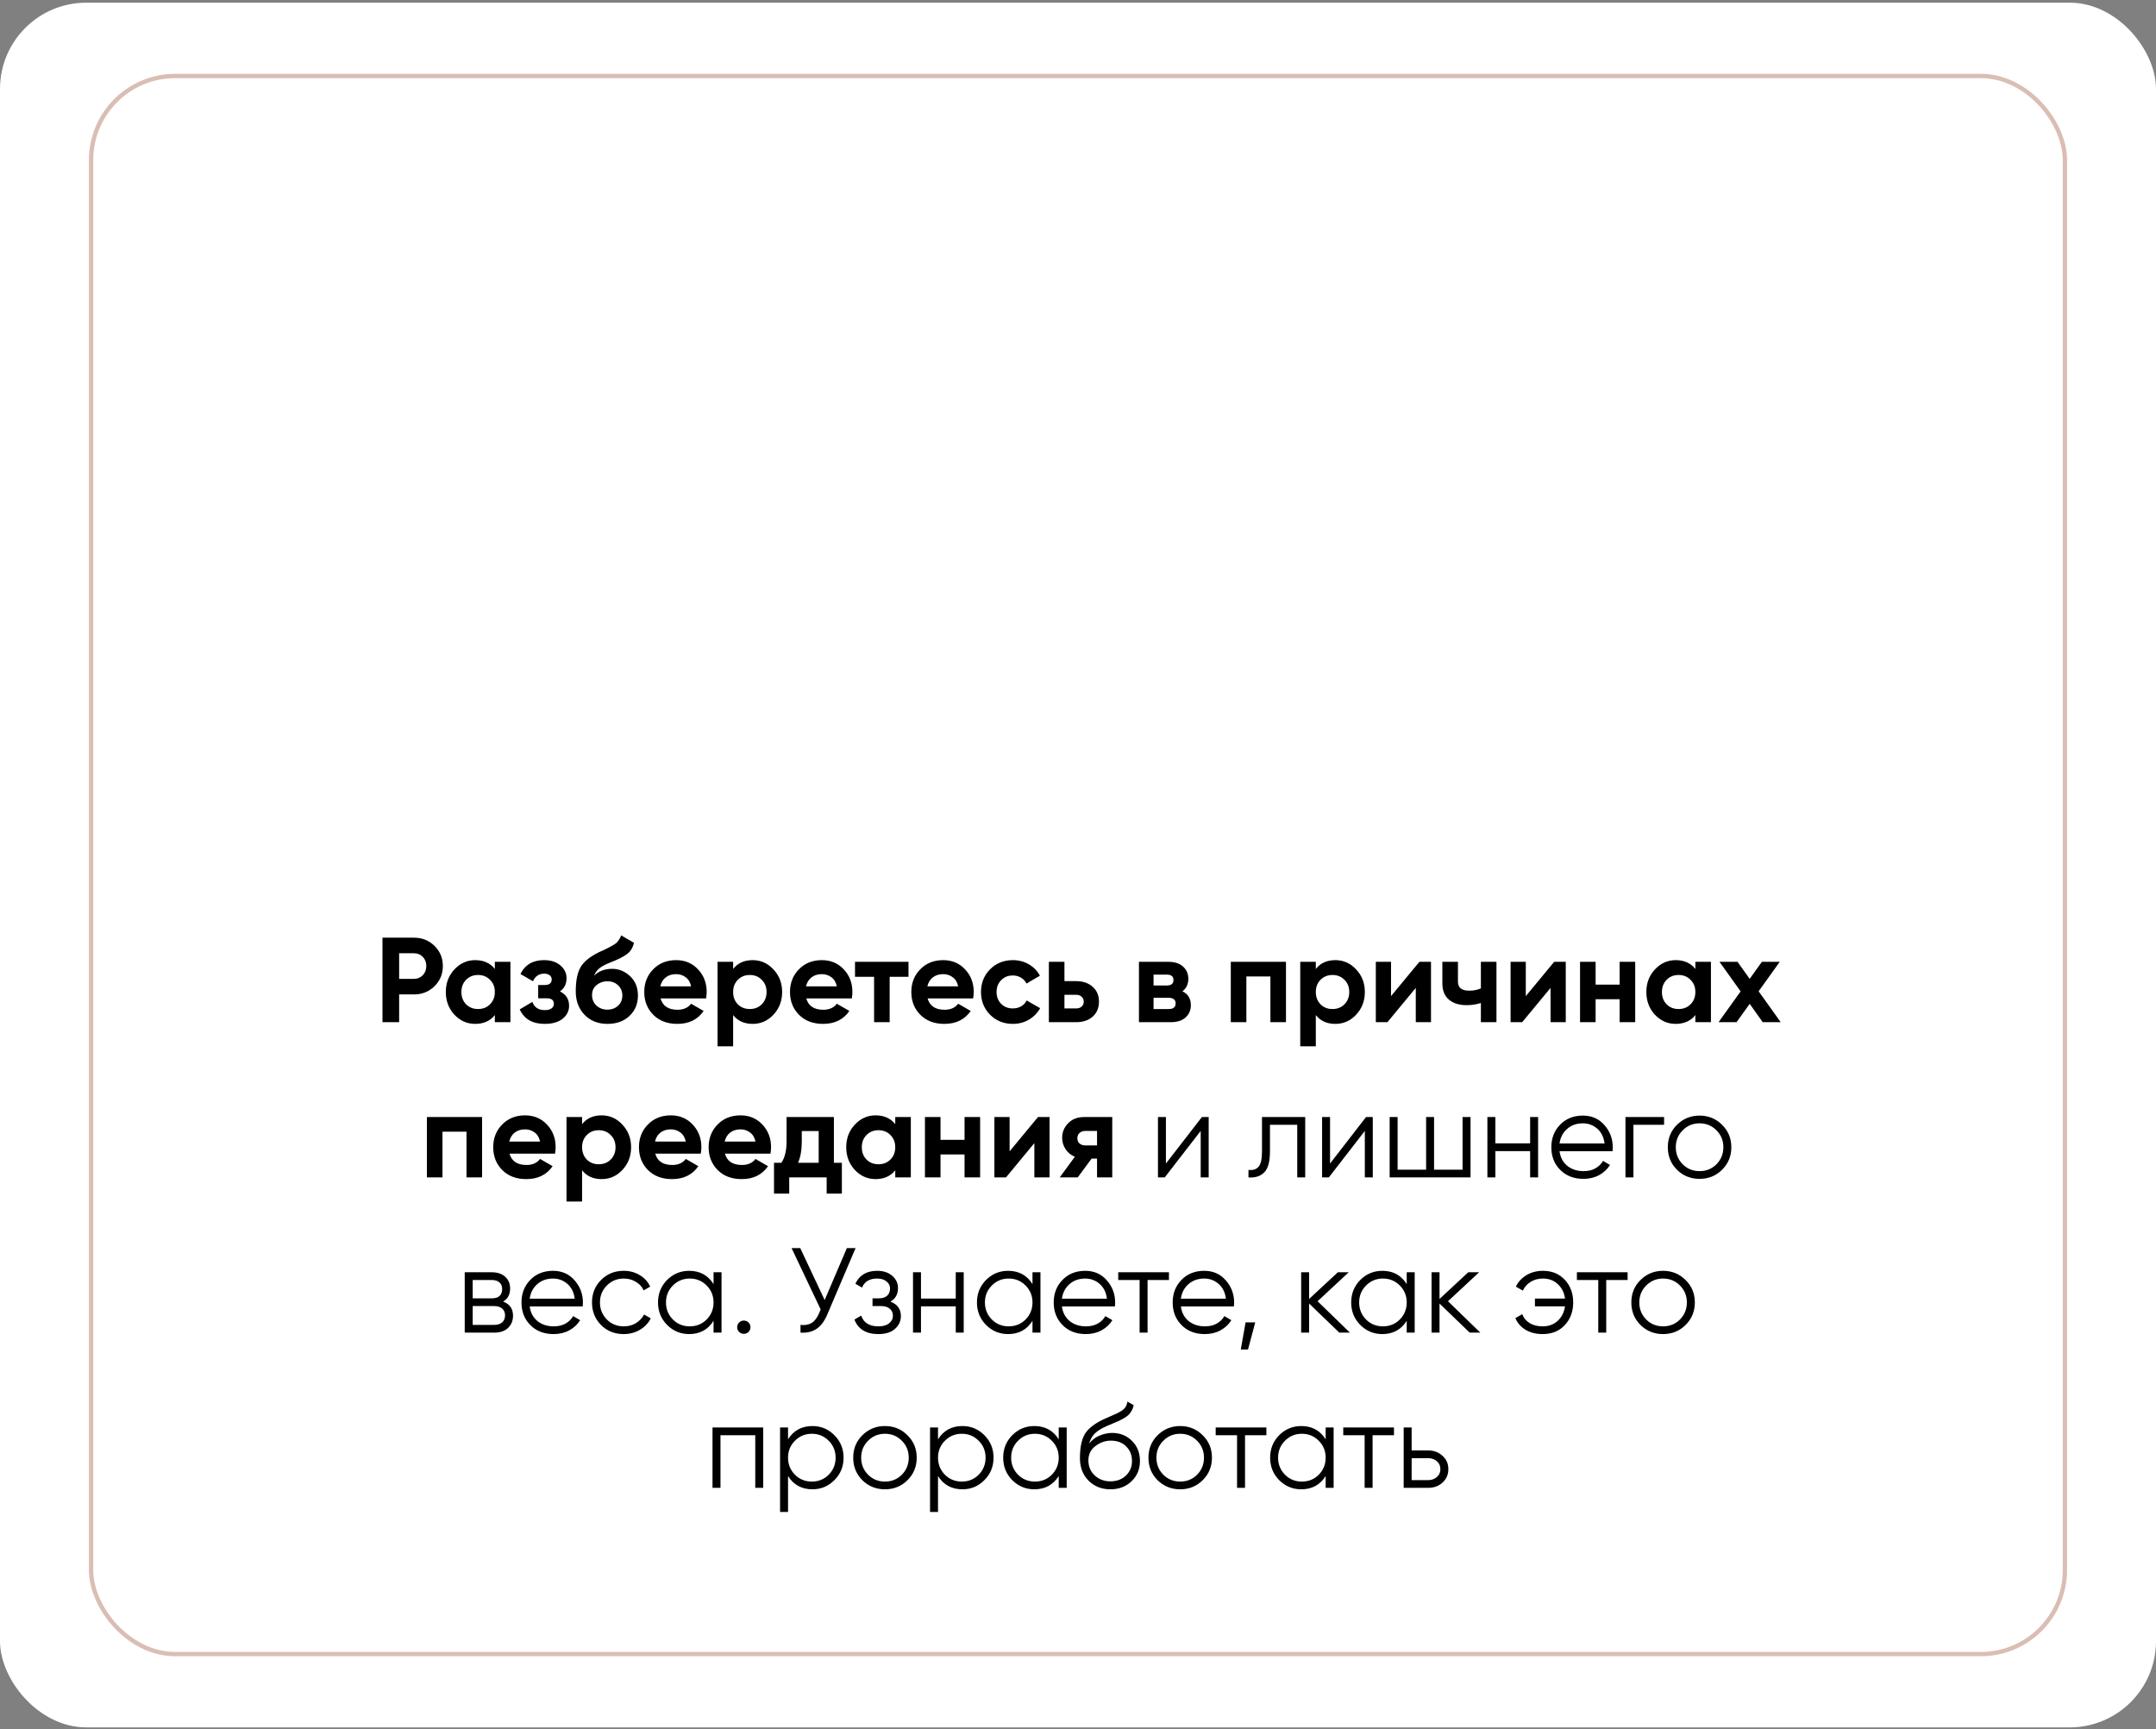
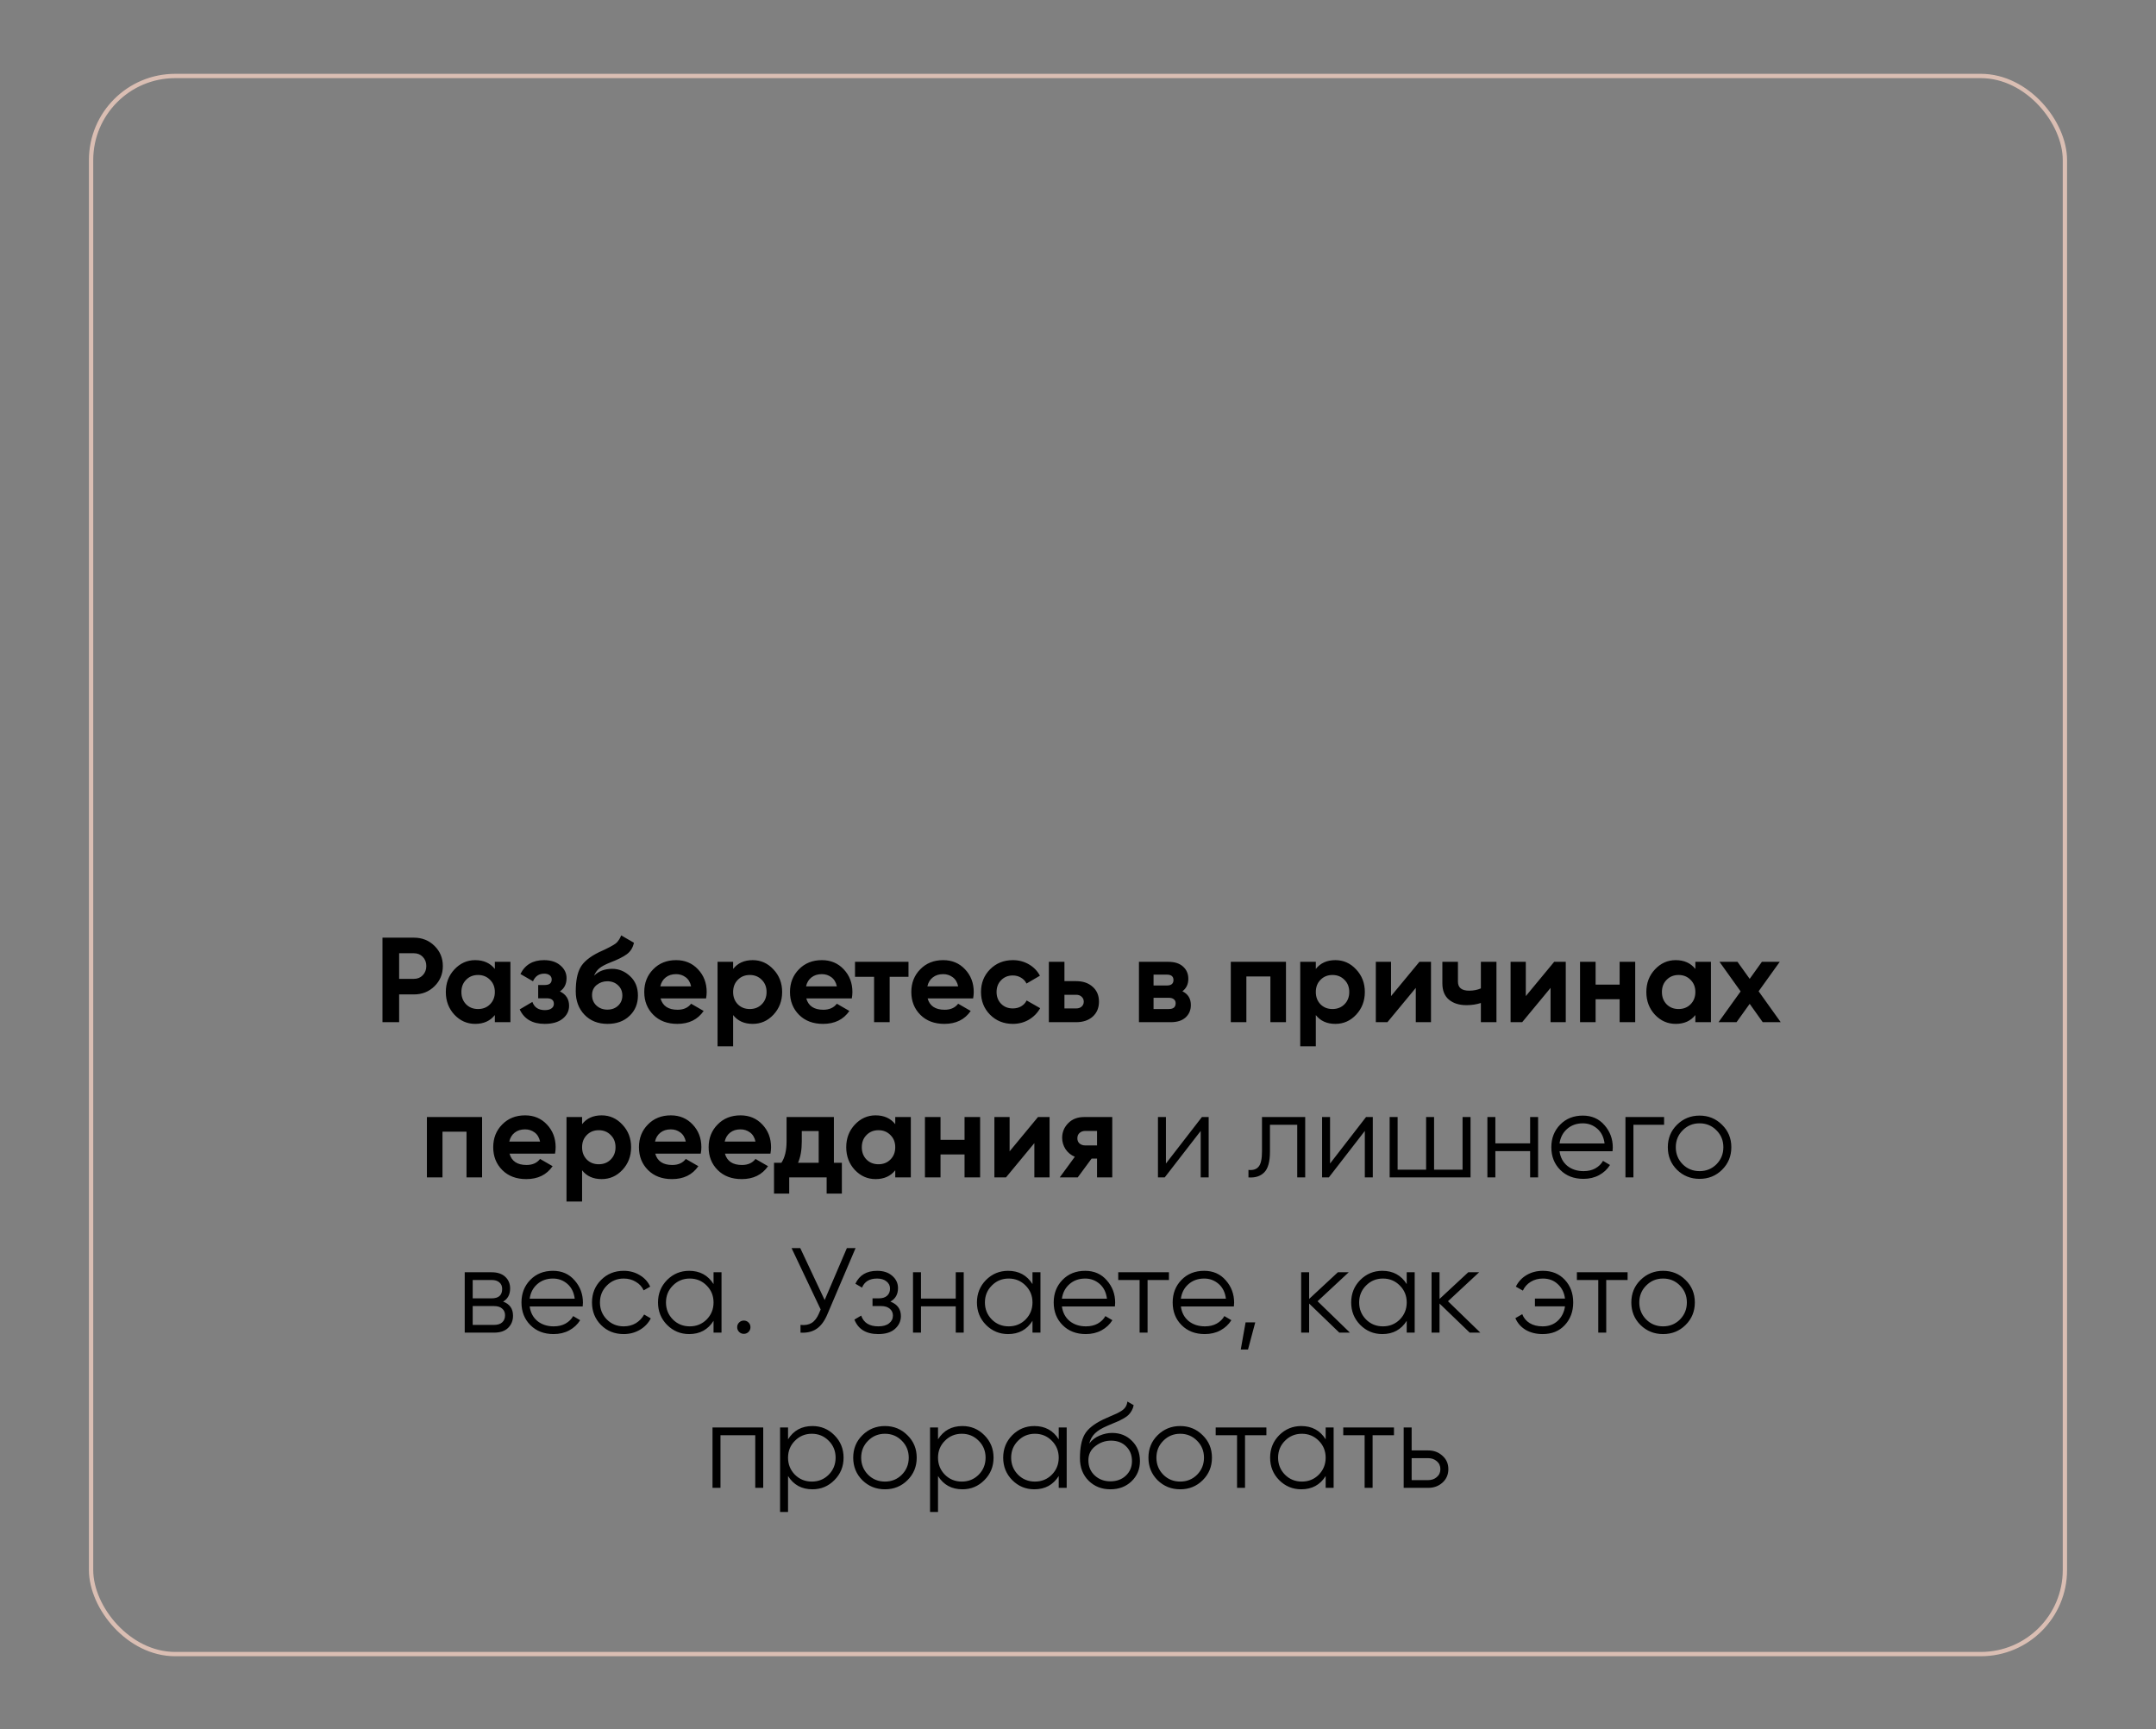
<svg xmlns="http://www.w3.org/2000/svg" width="500" height="401" viewBox="0 0 500 401" fill="none">
  <rect x="0" y="0" width="500" height="401" fill="#808080" stroke="none" />
-   <rect x="-0" y="0.623" width="500" height="400" rx="20" fill="white" />
  <rect x="21.123" y="17.622" width="457.753" height="366.002" rx="19.5" stroke="#DABEB3" />
  <path d="M96.009 217.472C97.894 217.472 99.481 218.107 100.769 219.376C102.057 220.646 102.701 222.204 102.701 224.052C102.701 225.9 102.057 227.459 100.769 228.728C99.481 229.998 97.894 230.632 96.009 230.632H92.565V237.072H88.701V217.472H96.009ZM96.009 227.02C96.83 227.02 97.511 226.74 98.053 226.18C98.594 225.602 98.865 224.892 98.865 224.052C98.865 223.194 98.594 222.484 98.053 221.924C97.511 221.364 96.83 221.084 96.009 221.084H92.565V227.02H96.009ZM114.759 223.072H118.371V237.072H114.759V235.42C113.676 236.783 112.155 237.464 110.195 237.464C108.328 237.464 106.723 236.755 105.379 235.336C104.053 233.899 103.391 232.144 103.391 230.072C103.391 228 104.053 226.255 105.379 224.836C106.723 223.399 108.328 222.68 110.195 222.68C112.155 222.68 113.676 223.362 114.759 224.724V223.072ZM108.095 232.928C108.823 233.656 109.747 234.02 110.867 234.02C111.987 234.02 112.911 233.656 113.639 232.928C114.385 232.182 114.759 231.23 114.759 230.072C114.759 228.915 114.385 227.972 113.639 227.244C112.911 226.498 111.987 226.124 110.867 226.124C109.747 226.124 108.823 226.498 108.095 227.244C107.367 227.972 107.003 228.915 107.003 230.072C107.003 231.23 107.367 232.182 108.095 232.928ZM129.85 229.932C131.269 230.623 131.978 231.734 131.978 233.264C131.978 234.459 131.483 235.458 130.494 236.26C129.505 237.063 128.114 237.464 126.322 237.464C123.485 237.464 121.553 236.344 120.526 234.104L123.466 232.368C123.914 233.638 124.875 234.272 126.35 234.272C127.022 234.272 127.535 234.142 127.89 233.88C128.263 233.619 128.45 233.264 128.45 232.816C128.45 231.958 127.899 231.528 126.798 231.528H124.81V228.448H126.322C127.405 228.448 127.946 228.019 127.946 227.16C127.946 226.75 127.787 226.423 127.47 226.18C127.153 225.938 126.733 225.816 126.21 225.816C124.997 225.816 124.129 226.404 123.606 227.58L120.694 225.9C121.758 223.754 123.578 222.68 126.154 222.68C127.759 222.68 129.029 223.091 129.962 223.912C130.914 224.715 131.39 225.695 131.39 226.852C131.39 228.215 130.877 229.242 129.85 229.932ZM140.887 237.464C138.685 237.464 136.902 236.755 135.539 235.336C134.195 233.918 133.523 232.116 133.523 229.932C133.523 227.543 133.878 225.704 134.587 224.416C135.297 223.11 136.725 221.924 138.871 220.86C139.189 220.711 139.637 220.506 140.215 220.244C140.794 219.964 141.186 219.768 141.391 219.656C141.615 219.544 141.914 219.376 142.287 219.152C142.661 218.928 142.922 218.732 143.071 218.564C143.239 218.378 143.417 218.144 143.603 217.864C143.79 217.584 143.939 217.276 144.051 216.94L147.019 218.648C146.777 219.787 146.226 220.674 145.367 221.308C144.527 221.924 143.258 222.559 141.559 223.212C140.365 223.679 139.497 224.146 138.955 224.612C138.414 225.079 138.022 225.639 137.779 226.292C138.825 225.228 140.225 224.696 141.979 224.696C143.529 224.696 144.91 225.266 146.123 226.404C147.337 227.524 147.943 229.018 147.943 230.884C147.943 232.807 147.29 234.384 145.983 235.616C144.695 236.848 142.997 237.464 140.887 237.464ZM138.311 233.208C139.002 233.843 139.851 234.16 140.859 234.16C141.867 234.16 142.698 233.852 143.351 233.236C144.005 232.62 144.331 231.836 144.331 230.884C144.331 229.932 144.005 229.148 143.351 228.532C142.698 227.898 141.858 227.58 140.831 227.58C139.917 227.58 139.095 227.87 138.367 228.448C137.658 229.027 137.303 229.802 137.303 230.772C137.303 231.762 137.639 232.574 138.311 233.208ZM153.19 231.556C153.675 233.311 154.991 234.188 157.138 234.188C158.519 234.188 159.565 233.722 160.274 232.788L163.186 234.468C161.805 236.466 159.77 237.464 157.082 237.464C154.767 237.464 152.91 236.764 151.51 235.364C150.11 233.964 149.41 232.2 149.41 230.072C149.41 227.963 150.101 226.208 151.482 224.808C152.863 223.39 154.637 222.68 156.802 222.68C158.855 222.68 160.545 223.39 161.87 224.808C163.214 226.227 163.886 227.982 163.886 230.072C163.886 230.539 163.839 231.034 163.746 231.556H153.19ZM153.134 228.756H160.274C160.069 227.804 159.639 227.095 158.986 226.628C158.351 226.162 157.623 225.928 156.802 225.928C155.831 225.928 155.029 226.18 154.394 226.684C153.759 227.17 153.339 227.86 153.134 228.756ZM174.556 222.68C176.441 222.68 178.046 223.399 179.372 224.836C180.716 226.255 181.388 228 181.388 230.072C181.388 232.144 180.716 233.899 179.372 235.336C178.046 236.755 176.441 237.464 174.556 237.464C172.596 237.464 171.084 236.783 170.02 235.42V242.672H166.408V223.072H170.02V224.724C171.084 223.362 172.596 222.68 174.556 222.68ZM171.112 232.928C171.84 233.656 172.764 234.02 173.884 234.02C175.004 234.02 175.928 233.656 176.656 232.928C177.402 232.182 177.776 231.23 177.776 230.072C177.776 228.915 177.402 227.972 176.656 227.244C175.928 226.498 175.004 226.124 173.884 226.124C172.764 226.124 171.84 226.498 171.112 227.244C170.384 227.972 170.02 228.915 170.02 230.072C170.02 231.23 170.384 232.182 171.112 232.928ZM186.987 231.556C187.472 233.311 188.788 234.188 190.935 234.188C192.316 234.188 193.362 233.722 194.071 232.788L196.983 234.468C195.602 236.466 193.567 237.464 190.879 237.464C188.564 237.464 186.707 236.764 185.307 235.364C183.907 233.964 183.207 232.2 183.207 230.072C183.207 227.963 183.898 226.208 185.279 224.808C186.66 223.39 188.434 222.68 190.599 222.68C192.652 222.68 194.342 223.39 195.667 224.808C197.011 226.227 197.683 227.982 197.683 230.072C197.683 230.539 197.636 231.034 197.543 231.556H186.987ZM186.931 228.756H194.071C193.866 227.804 193.436 227.095 192.783 226.628C192.148 226.162 191.42 225.928 190.599 225.928C189.628 225.928 188.826 226.18 188.191 226.684C187.556 227.17 187.136 227.86 186.931 228.756ZM210.69 223.072V226.544H206.322V237.072H202.71V226.544H198.286V223.072H210.69ZM215.124 231.556C215.609 233.311 216.925 234.188 219.072 234.188C220.453 234.188 221.498 233.722 222.208 232.788L225.12 234.468C223.738 236.466 221.704 237.464 219.016 237.464C216.701 237.464 214.844 236.764 213.444 235.364C212.044 233.964 211.344 232.2 211.344 230.072C211.344 227.963 212.034 226.208 213.416 224.808C214.797 223.39 216.57 222.68 218.736 222.68C220.789 222.68 222.478 223.39 223.804 224.808C225.148 226.227 225.82 227.982 225.82 230.072C225.82 230.539 225.773 231.034 225.68 231.556H215.124ZM215.068 228.756H222.208C222.002 227.804 221.573 227.095 220.92 226.628C220.285 226.162 219.557 225.928 218.736 225.928C217.765 225.928 216.962 226.18 216.328 226.684C215.693 227.17 215.273 227.86 215.068 228.756ZM234.896 237.464C232.787 237.464 231.023 236.755 229.604 235.336C228.204 233.918 227.504 232.163 227.504 230.072C227.504 227.982 228.204 226.227 229.604 224.808C231.023 223.39 232.787 222.68 234.896 222.68C236.259 222.68 237.5 223.007 238.62 223.66C239.74 224.314 240.589 225.191 241.168 226.292L238.06 228.112C237.78 227.534 237.351 227.076 236.772 226.74C236.212 226.404 235.577 226.236 234.868 226.236C233.785 226.236 232.889 226.6 232.18 227.328C231.471 228.038 231.116 228.952 231.116 230.072C231.116 231.174 231.471 232.088 232.18 232.816C232.889 233.526 233.785 233.88 234.868 233.88C235.596 233.88 236.24 233.722 236.8 233.404C237.379 233.068 237.808 232.611 238.088 232.032L241.224 233.824C240.608 234.926 239.74 235.812 238.62 236.484C237.5 237.138 236.259 237.464 234.896 237.464ZM249.572 227.552C251.158 227.552 252.437 227.991 253.408 228.868C254.378 229.727 254.864 230.875 254.864 232.312C254.864 233.75 254.378 234.907 253.408 235.784C252.437 236.643 251.158 237.072 249.572 237.072H243.244V223.072H246.856V227.552H249.572ZM249.6 233.88C250.104 233.88 250.514 233.74 250.832 233.46C251.168 233.162 251.336 232.779 251.336 232.312C251.336 231.846 251.168 231.463 250.832 231.164C250.514 230.866 250.104 230.716 249.6 230.716H246.856V233.88H249.6ZM274.214 229.904C275.521 230.539 276.174 231.603 276.174 233.096C276.174 234.272 275.764 235.234 274.942 235.98C274.14 236.708 272.992 237.072 271.498 237.072H264.134V223.072H270.938C272.413 223.072 273.552 223.436 274.354 224.164C275.176 224.892 275.586 225.844 275.586 227.02C275.586 228.252 275.129 229.214 274.214 229.904ZM270.602 226.04H267.522V228.56H270.602C271.629 228.56 272.142 228.14 272.142 227.3C272.142 226.46 271.629 226.04 270.602 226.04ZM271.078 234.02C272.124 234.02 272.646 233.572 272.646 232.676C272.646 232.284 272.506 231.976 272.226 231.752C271.946 231.528 271.564 231.416 271.078 231.416H267.522V234.02H271.078ZM298.231 223.072V237.072H294.619V226.46H289.047V237.072H285.435V223.072H298.231ZM309.688 222.68C311.574 222.68 313.179 223.399 314.504 224.836C315.848 226.255 316.52 228 316.52 230.072C316.52 232.144 315.848 233.899 314.504 235.336C313.179 236.755 311.574 237.464 309.688 237.464C307.728 237.464 306.216 236.783 305.152 235.42V242.672H301.54V223.072H305.152V224.724C306.216 223.362 307.728 222.68 309.688 222.68ZM306.244 232.928C306.972 233.656 307.896 234.02 309.016 234.02C310.136 234.02 311.06 233.656 311.788 232.928C312.535 232.182 312.908 231.23 312.908 230.072C312.908 228.915 312.535 227.972 311.788 227.244C311.06 226.498 310.136 226.124 309.016 226.124C307.896 226.124 306.972 226.498 306.244 227.244C305.516 227.972 305.152 228.915 305.152 230.072C305.152 231.23 305.516 232.182 306.244 232.928ZM329.176 223.072H331.864V237.072H328.336V229.12L321.756 237.072H319.068V223.072H322.596V231.024L329.176 223.072ZM343.433 223.072H347.045V237.072H343.433V232.62C342.388 232.956 341.277 233.124 340.101 233.124C338.403 233.124 337.04 232.695 336.013 231.836C335.005 230.978 334.501 229.727 334.501 228.084V223.072H338.113V227.664C338.113 229.064 338.981 229.764 340.717 229.764C341.725 229.764 342.631 229.587 343.433 229.232V223.072ZM360.43 223.072H363.118V237.072H359.59V229.12L353.01 237.072H350.322V223.072H353.85V231.024L360.43 223.072ZM375.611 223.072H379.223V237.072H375.611V231.752H370.039V237.072H366.427V223.072H370.039V228.364H375.611V223.072ZM393.173 223.072H396.785V237.072H393.173V235.42C392.09 236.783 390.569 237.464 388.609 237.464C386.742 237.464 385.137 236.755 383.793 235.336C382.467 233.899 381.805 232.144 381.805 230.072C381.805 228 382.467 226.255 383.793 224.836C385.137 223.399 386.742 222.68 388.609 222.68C390.569 222.68 392.09 223.362 393.173 224.724V223.072ZM386.509 232.928C387.237 233.656 388.161 234.02 389.281 234.02C390.401 234.02 391.325 233.656 392.053 232.928C392.799 232.182 393.173 231.23 393.173 230.072C393.173 228.915 392.799 227.972 392.053 227.244C391.325 226.498 390.401 226.124 389.281 226.124C388.161 226.124 387.237 226.498 386.509 227.244C385.781 227.972 385.417 228.915 385.417 230.072C385.417 231.23 385.781 232.182 386.509 232.928ZM412.968 237.072H408.796L405.772 232.816L402.72 237.072H398.548L403.672 229.932L398.772 223.072H402.944L405.772 227.02L408.6 223.072H412.744L407.844 229.904L412.968 237.072ZM111.801 259.072V273.072H108.189V262.46H102.617V273.072H99.005V259.072H111.801ZM118.163 267.556C118.648 269.311 119.964 270.188 122.111 270.188C123.492 270.188 124.537 269.722 125.247 268.788L128.159 270.468C126.777 272.466 124.743 273.464 122.055 273.464C119.74 273.464 117.883 272.764 116.483 271.364C115.083 269.964 114.383 268.2 114.383 266.072C114.383 263.963 115.073 262.208 116.455 260.808C117.836 259.39 119.609 258.68 121.775 258.68C123.828 258.68 125.517 259.39 126.843 260.808C128.187 262.227 128.859 263.982 128.859 266.072C128.859 266.539 128.812 267.034 128.719 267.556H118.163ZM118.107 264.756H125.247C125.041 263.804 124.612 263.095 123.959 262.628C123.324 262.162 122.596 261.928 121.775 261.928C120.804 261.928 120.001 262.18 119.367 262.684C118.732 263.17 118.312 263.86 118.107 264.756ZM139.528 258.68C141.414 258.68 143.019 259.399 144.344 260.836C145.688 262.255 146.36 264 146.36 266.072C146.36 268.144 145.688 269.899 144.344 271.336C143.019 272.755 141.414 273.464 139.528 273.464C137.568 273.464 136.056 272.783 134.992 271.42V278.672H131.38V259.072H134.992V260.724C136.056 259.362 137.568 258.68 139.528 258.68ZM136.084 268.928C136.812 269.656 137.736 270.02 138.856 270.02C139.976 270.02 140.9 269.656 141.628 268.928C142.375 268.182 142.748 267.23 142.748 266.072C142.748 264.915 142.375 263.972 141.628 263.244C140.9 262.498 139.976 262.124 138.856 262.124C137.736 262.124 136.812 262.498 136.084 263.244C135.356 263.972 134.992 264.915 134.992 266.072C134.992 267.23 135.356 268.182 136.084 268.928ZM151.96 267.556C152.445 269.311 153.761 270.188 155.908 270.188C157.289 270.188 158.334 269.722 159.044 268.788L161.956 270.468C160.574 272.466 158.54 273.464 155.852 273.464C153.537 273.464 151.68 272.764 150.28 271.364C148.88 269.964 148.18 268.2 148.18 266.072C148.18 263.963 148.87 262.208 150.252 260.808C151.633 259.39 153.406 258.68 155.572 258.68C157.625 258.68 159.314 259.39 160.64 260.808C161.984 262.227 162.656 263.982 162.656 266.072C162.656 266.539 162.609 267.034 162.516 267.556H151.96ZM151.904 264.756H159.044C158.838 263.804 158.409 263.095 157.756 262.628C157.121 262.162 156.393 261.928 155.572 261.928C154.601 261.928 153.798 262.18 153.164 262.684C152.529 263.17 152.109 263.86 151.904 264.756ZM168.12 267.556C168.605 269.311 169.921 270.188 172.068 270.188C173.449 270.188 174.494 269.722 175.204 268.788L178.116 270.468C176.734 272.466 174.7 273.464 172.012 273.464C169.697 273.464 167.84 272.764 166.44 271.364C165.04 269.964 164.34 268.2 164.34 266.072C164.34 263.963 165.03 262.208 166.412 260.808C167.793 259.39 169.566 258.68 171.732 258.68C173.785 258.68 175.474 259.39 176.8 260.808C178.144 262.227 178.816 263.982 178.816 266.072C178.816 266.539 178.769 267.034 178.676 267.556H168.12ZM168.064 264.756H175.204C174.998 263.804 174.569 263.095 173.916 262.628C173.281 262.162 172.553 261.928 171.732 261.928C170.761 261.928 169.958 262.18 169.324 262.684C168.689 263.17 168.269 263.86 168.064 264.756ZM193.39 269.684H195.238V276.824H191.71V273.072H183.03V276.824H179.502V269.684H181.21C182.013 268.49 182.414 266.838 182.414 264.728V259.072H193.39V269.684ZM185.074 269.684H189.862V262.32H185.942V264.728C185.942 266.707 185.653 268.359 185.074 269.684ZM207.618 259.072H211.23V273.072H207.618V271.42C206.535 272.783 205.014 273.464 203.054 273.464C201.187 273.464 199.582 272.755 198.238 271.336C196.913 269.899 196.25 268.144 196.25 266.072C196.25 264 196.913 262.255 198.238 260.836C199.582 259.399 201.187 258.68 203.054 258.68C205.014 258.68 206.535 259.362 207.618 260.724V259.072ZM200.954 268.928C201.682 269.656 202.606 270.02 203.726 270.02C204.846 270.02 205.77 269.656 206.498 268.928C207.245 268.182 207.618 267.23 207.618 266.072C207.618 264.915 207.245 263.972 206.498 263.244C205.77 262.498 204.846 262.124 203.726 262.124C202.606 262.124 201.682 262.498 200.954 263.244C200.226 263.972 199.862 264.915 199.862 266.072C199.862 267.23 200.226 268.182 200.954 268.928ZM223.689 259.072H227.301V273.072H223.689V267.752H218.117V273.072H214.505V259.072H218.117V264.364H223.689V259.072ZM240.719 259.072H243.407V273.072H239.879V265.12L233.299 273.072H230.611V259.072H234.139V267.024L240.719 259.072ZM257.944 259.072V273.072H254.416V268.704H253.156L249.936 273.072H245.764L249.264 268.284C248.368 267.911 247.65 267.323 247.108 266.52C246.586 265.699 246.324 264.822 246.324 263.888C246.324 262.582 246.791 261.452 247.724 260.5C248.658 259.548 249.88 259.072 251.392 259.072H257.944ZM251.672 262.292C251.15 262.292 250.711 262.451 250.356 262.768C250.02 263.067 249.852 263.478 249.852 264C249.852 264.504 250.02 264.906 250.356 265.204C250.711 265.503 251.15 265.652 251.672 265.652H254.416V262.292H251.672ZM278.736 259.072H280.304V273.072H278.456V262.292L270.112 273.072H268.544V259.072H270.392V269.852L278.736 259.072ZM302.692 259.072V273.072H300.844V260.864H294.516V267.108C294.516 269.442 294.068 271.047 293.172 271.924C292.294 272.802 291.081 273.184 289.532 273.072V271.336C290.596 271.448 291.38 271.196 291.884 270.58C292.406 269.964 292.668 268.807 292.668 267.108V259.072H302.692ZM316.798 259.072H318.366V273.072H316.518V262.292L308.174 273.072H306.606V259.072H308.454V269.852L316.798 259.072ZM339.186 259.072H341.034V273.072H322.274V259.072H324.122V271.28H330.73V259.072H332.578V271.28H339.186V259.072ZM354.854 259.072H356.702V273.072H354.854V266.968H346.79V273.072H344.942V259.072H346.79V265.176H354.854V259.072ZM367.078 258.736C369.15 258.736 370.821 259.474 372.09 260.948C373.378 262.404 374.022 264.131 374.022 266.128C374.022 266.334 374.003 266.623 373.966 266.996H361.674C361.861 268.415 362.458 269.544 363.466 270.384C364.493 271.206 365.753 271.616 367.246 271.616C368.31 271.616 369.225 271.402 369.99 270.972C370.774 270.524 371.362 269.946 371.754 269.236L373.378 270.188C372.762 271.178 371.922 271.962 370.858 272.54C369.794 273.119 368.581 273.408 367.218 273.408C365.015 273.408 363.223 272.718 361.842 271.336C360.461 269.955 359.77 268.2 359.77 266.072C359.77 263.982 360.451 262.236 361.814 260.836C363.177 259.436 364.931 258.736 367.078 258.736ZM367.078 260.528C365.622 260.528 364.399 260.967 363.41 261.844C362.439 262.703 361.861 263.823 361.674 265.204H372.118C371.931 263.73 371.362 262.582 370.41 261.76C369.458 260.939 368.347 260.528 367.078 260.528ZM385.922 259.072V260.864H378.81V273.072H376.962V259.072H385.922ZM399.358 271.308C397.939 272.708 396.203 273.408 394.15 273.408C392.096 273.408 390.351 272.708 388.914 271.308C387.495 269.89 386.786 268.144 386.786 266.072C386.786 264 387.495 262.264 388.914 260.864C390.351 259.446 392.096 258.736 394.15 258.736C396.203 258.736 397.939 259.446 399.358 260.864C400.795 262.264 401.514 264 401.514 266.072C401.514 268.144 400.795 269.89 399.358 271.308ZM390.23 270.02C391.294 271.084 392.6 271.616 394.15 271.616C395.699 271.616 397.006 271.084 398.07 270.02C399.134 268.938 399.666 267.622 399.666 266.072C399.666 264.523 399.134 263.216 398.07 262.152C397.006 261.07 395.699 260.528 394.15 260.528C392.6 260.528 391.294 261.07 390.23 262.152C389.166 263.216 388.634 264.523 388.634 266.072C388.634 267.622 389.166 268.938 390.23 270.02ZM116.68 301.876C118.211 302.436 118.976 303.528 118.976 305.152C118.976 306.291 118.593 307.234 117.828 307.98C117.081 308.708 115.999 309.072 114.58 309.072H107.776V295.072H114.02C115.383 295.072 116.437 295.427 117.184 296.136C117.931 296.827 118.304 297.723 118.304 298.824C118.304 300.224 117.763 301.242 116.68 301.876ZM114.02 296.864H109.624V301.12H114.02C115.644 301.12 116.456 300.392 116.456 298.936C116.456 298.283 116.241 297.779 115.812 297.424C115.401 297.051 114.804 296.864 114.02 296.864ZM114.58 307.28C115.401 307.28 116.027 307.084 116.456 306.692C116.904 306.3 117.128 305.75 117.128 305.04C117.128 304.387 116.904 303.874 116.456 303.5C116.027 303.108 115.401 302.912 114.58 302.912H109.624V307.28H114.58ZM128.244 294.736C130.316 294.736 131.987 295.474 133.256 296.948C134.544 298.404 135.188 300.131 135.188 302.128C135.188 302.334 135.169 302.623 135.132 302.996H122.84C123.027 304.415 123.624 305.544 124.632 306.384C125.659 307.206 126.919 307.616 128.412 307.616C129.476 307.616 130.391 307.402 131.156 306.972C131.94 306.524 132.528 305.946 132.92 305.236L134.544 306.188C133.928 307.178 133.088 307.962 132.024 308.54C130.96 309.119 129.747 309.408 128.384 309.408C126.181 309.408 124.389 308.718 123.008 307.336C121.627 305.955 120.936 304.2 120.936 302.072C120.936 299.982 121.617 298.236 122.98 296.836C124.343 295.436 126.097 294.736 128.244 294.736ZM128.244 296.528C126.788 296.528 125.565 296.967 124.576 297.844C123.605 298.703 123.027 299.823 122.84 301.204H133.284C133.097 299.73 132.528 298.582 131.576 297.76C130.624 296.939 129.513 296.528 128.244 296.528ZM144.652 309.408C142.542 309.408 140.788 308.708 139.388 307.308C137.988 305.89 137.288 304.144 137.288 302.072C137.288 300 137.988 298.264 139.388 296.864C140.788 295.446 142.542 294.736 144.652 294.736C146.033 294.736 147.274 295.072 148.376 295.744C149.477 296.398 150.28 297.284 150.784 298.404L149.272 299.272C148.898 298.432 148.292 297.77 147.452 297.284C146.63 296.78 145.697 296.528 144.652 296.528C143.102 296.528 141.796 297.07 140.732 298.152C139.668 299.216 139.136 300.523 139.136 302.072C139.136 303.622 139.668 304.938 140.732 306.02C141.796 307.084 143.102 307.616 144.652 307.616C145.697 307.616 146.63 307.374 147.452 306.888C148.273 306.384 148.917 305.712 149.384 304.872L150.924 305.768C150.345 306.888 149.496 307.775 148.376 308.428C147.256 309.082 146.014 309.408 144.652 309.408ZM165.48 295.072H167.328V309.072H165.48V306.328C164.192 308.382 162.307 309.408 159.824 309.408C157.827 309.408 156.119 308.699 154.7 307.28C153.3 305.862 152.6 304.126 152.6 302.072C152.6 300.019 153.3 298.283 154.7 296.864C156.119 295.446 157.827 294.736 159.824 294.736C162.307 294.736 164.192 295.763 165.48 297.816V295.072ZM156.044 306.02C157.108 307.084 158.415 307.616 159.964 307.616C161.514 307.616 162.82 307.084 163.884 306.02C164.948 304.938 165.48 303.622 165.48 302.072C165.48 300.523 164.948 299.216 163.884 298.152C162.82 297.07 161.514 296.528 159.964 296.528C158.415 296.528 157.108 297.07 156.044 298.152C154.98 299.216 154.448 300.523 154.448 302.072C154.448 303.622 154.98 304.938 156.044 306.02ZM173.593 308.904C173.294 309.203 172.93 309.352 172.501 309.352C172.072 309.352 171.708 309.203 171.409 308.904C171.11 308.606 170.961 308.242 170.961 307.812C170.961 307.383 171.11 307.019 171.409 306.72C171.708 306.422 172.072 306.272 172.501 306.272C172.93 306.272 173.294 306.422 173.593 306.72C173.892 307.019 174.041 307.383 174.041 307.812C174.041 308.242 173.892 308.606 173.593 308.904ZM196.398 289.472H198.414L191.89 304.788C191.237 306.356 190.406 307.486 189.398 308.176C188.39 308.867 187.139 309.166 185.646 309.072V307.28C186.691 307.392 187.55 307.243 188.222 306.832C188.913 306.403 189.482 305.666 189.93 304.62L190.322 303.696L183.574 289.472H185.59L191.246 301.512L196.398 289.472ZM206.492 301.876C208.116 302.492 208.928 303.612 208.928 305.236C208.928 306.394 208.471 307.383 207.556 308.204C206.66 309.007 205.372 309.408 203.692 309.408C200.874 309.408 199.026 308.288 198.148 306.048L199.716 305.124C200.295 306.786 201.62 307.616 203.692 307.616C204.775 307.616 205.606 307.383 206.184 306.916C206.782 306.45 207.08 305.852 207.08 305.124C207.08 304.471 206.838 303.939 206.352 303.528C205.867 303.118 205.214 302.912 204.392 302.912H202.348V301.12H203.832C204.635 301.12 205.26 300.924 205.708 300.532C206.175 300.122 206.408 299.562 206.408 298.852C206.408 298.18 206.138 297.63 205.596 297.2C205.055 296.752 204.327 296.528 203.412 296.528C201.658 296.528 200.491 297.228 199.912 298.628L198.372 297.732C199.306 295.735 200.986 294.736 203.412 294.736C204.887 294.736 206.063 295.128 206.94 295.912C207.818 296.678 208.256 297.62 208.256 298.74C208.256 300.178 207.668 301.223 206.492 301.876ZM221.649 295.072H223.497V309.072H221.649V302.968H213.585V309.072H211.737V295.072H213.585V301.176H221.649V295.072ZM239.445 295.072H241.293V309.072H239.445V306.328C238.157 308.382 236.272 309.408 233.789 309.408C231.792 309.408 230.084 308.699 228.665 307.28C227.265 305.862 226.565 304.126 226.565 302.072C226.565 300.019 227.265 298.283 228.665 296.864C230.084 295.446 231.792 294.736 233.789 294.736C236.272 294.736 238.157 295.763 239.445 297.816V295.072ZM230.009 306.02C231.073 307.084 232.38 307.616 233.929 307.616C235.478 307.616 236.785 307.084 237.849 306.02C238.913 304.938 239.445 303.622 239.445 302.072C239.445 300.523 238.913 299.216 237.849 298.152C236.785 297.07 235.478 296.528 233.929 296.528C232.38 296.528 231.073 297.07 230.009 298.152C228.945 299.216 228.413 300.523 228.413 302.072C228.413 303.622 228.945 304.938 230.009 306.02ZM251.674 294.736C253.746 294.736 255.417 295.474 256.686 296.948C257.974 298.404 258.618 300.131 258.618 302.128C258.618 302.334 258.599 302.623 258.562 302.996H246.27C246.457 304.415 247.054 305.544 248.062 306.384C249.089 307.206 250.349 307.616 251.842 307.616C252.906 307.616 253.821 307.402 254.586 306.972C255.37 306.524 255.958 305.946 256.35 305.236L257.974 306.188C257.358 307.178 256.518 307.962 255.454 308.54C254.39 309.119 253.177 309.408 251.814 309.408C249.611 309.408 247.819 308.718 246.438 307.336C245.057 305.955 244.366 304.2 244.366 302.072C244.366 299.982 245.047 298.236 246.41 296.836C247.773 295.436 249.527 294.736 251.674 294.736ZM251.674 296.528C250.218 296.528 248.995 296.967 248.006 297.844C247.035 298.703 246.457 299.823 246.27 301.204H256.714C256.527 299.73 255.958 298.582 255.006 297.76C254.054 296.939 252.943 296.528 251.674 296.528ZM271.091 295.072V296.864H266.135V309.072H264.287V296.864H259.331V295.072H271.091ZM279.264 294.736C281.336 294.736 283.006 295.474 284.276 296.948C285.564 298.404 286.208 300.131 286.208 302.128C286.208 302.334 286.189 302.623 286.152 302.996H273.86C274.046 304.415 274.644 305.544 275.652 306.384C276.678 307.206 277.938 307.616 279.432 307.616C280.496 307.616 281.41 307.402 282.176 306.972C282.96 306.524 283.548 305.946 283.94 305.236L285.564 306.188C284.948 307.178 284.108 307.962 283.044 308.54C281.98 309.119 280.766 309.408 279.404 309.408C277.201 309.408 275.409 308.718 274.028 307.336C272.646 305.955 271.956 304.2 271.956 302.072C271.956 299.982 272.637 298.236 274 296.836C275.362 295.436 277.117 294.736 279.264 294.736ZM279.264 296.528C277.808 296.528 276.585 296.967 275.596 297.844C274.625 298.703 274.046 299.823 273.86 301.204H284.304C284.117 299.73 283.548 298.582 282.596 297.76C281.644 296.939 280.533 296.528 279.264 296.528ZM291.106 306.692L289.426 312.992H287.746L288.866 306.692H291.106ZM313.065 309.072H310.601L303.601 302.324V309.072H301.753V295.072H303.601V301.26L310.265 295.072H312.785L305.561 301.792L313.065 309.072ZM326.234 295.072H328.082V309.072H326.234V306.328C324.946 308.382 323.061 309.408 320.578 309.408C318.581 309.408 316.873 308.699 315.454 307.28C314.054 305.862 313.354 304.126 313.354 302.072C313.354 300.019 314.054 298.283 315.454 296.864C316.873 295.446 318.581 294.736 320.578 294.736C323.061 294.736 324.946 295.763 326.234 297.816V295.072ZM316.798 306.02C317.862 307.084 319.169 307.616 320.718 307.616C322.267 307.616 323.574 307.084 324.638 306.02C325.702 304.938 326.234 303.622 326.234 302.072C326.234 300.523 325.702 299.216 324.638 298.152C323.574 297.07 322.267 296.528 320.718 296.528C319.169 296.528 317.862 297.07 316.798 298.152C315.734 299.216 315.202 300.523 315.202 302.072C315.202 303.622 315.734 304.938 316.798 306.02ZM343.307 309.072H340.843L333.843 302.324V309.072H331.995V295.072H333.843V301.26L340.507 295.072H343.027L335.803 301.792L343.307 309.072ZM357.815 294.736C359.924 294.736 361.623 295.436 362.911 296.836C364.199 298.218 364.843 299.963 364.843 302.072C364.843 304.182 364.19 305.936 362.883 307.336C361.595 308.718 359.887 309.408 357.759 309.408C356.247 309.408 354.931 309.082 353.811 308.428C352.71 307.756 351.916 306.851 351.431 305.712L353.027 304.788C353.344 305.647 353.914 306.338 354.735 306.86C355.556 307.364 356.564 307.616 357.759 307.616C359.159 307.616 360.326 307.187 361.259 306.328C362.192 305.451 362.752 304.331 362.939 302.968H355.967V301.176H362.939C362.771 299.814 362.22 298.703 361.287 297.844C360.372 296.967 359.215 296.528 357.815 296.528C356.751 296.528 355.808 296.78 354.987 297.284C354.166 297.788 353.559 298.47 353.167 299.328L351.543 298.404C352.103 297.266 352.934 296.37 354.035 295.716C355.155 295.063 356.415 294.736 357.815 294.736ZM377.458 295.072V296.864H372.502V309.072H370.654V296.864H365.698V295.072H377.458ZM390.895 307.308C389.476 308.708 387.74 309.408 385.687 309.408C383.634 309.408 381.888 308.708 380.451 307.308C379.032 305.89 378.323 304.144 378.323 302.072C378.323 300 379.032 298.264 380.451 296.864C381.888 295.446 383.634 294.736 385.687 294.736C387.74 294.736 389.476 295.446 390.895 296.864C392.332 298.264 393.051 300 393.051 302.072C393.051 304.144 392.332 305.89 390.895 307.308ZM381.767 306.02C382.831 307.084 384.138 307.616 385.687 307.616C387.236 307.616 388.543 307.084 389.607 306.02C390.671 304.938 391.203 303.622 391.203 302.072C391.203 300.523 390.671 299.216 389.607 298.152C388.543 297.07 387.236 296.528 385.687 296.528C384.138 296.528 382.831 297.07 381.767 298.152C380.703 299.216 380.171 300.523 380.171 302.072C380.171 303.622 380.703 304.938 381.767 306.02ZM176.999 331.072V345.072H175.151V332.864H167.087V345.072H165.239V331.072H176.999ZM188.411 330.736C190.408 330.736 192.107 331.446 193.507 332.864C194.926 334.283 195.635 336.019 195.635 338.072C195.635 340.126 194.926 341.862 193.507 343.28C192.107 344.699 190.408 345.408 188.411 345.408C185.928 345.408 184.043 344.382 182.755 342.328V350.672H180.907V331.072H182.755V333.816C184.043 331.763 185.928 330.736 188.411 330.736ZM184.351 342.02C185.415 343.084 186.722 343.616 188.271 343.616C189.82 343.616 191.127 343.084 192.191 342.02C193.255 340.938 193.787 339.622 193.787 338.072C193.787 336.523 193.255 335.216 192.191 334.152C191.127 333.07 189.82 332.528 188.271 332.528C186.722 332.528 185.415 333.07 184.351 334.152C183.287 335.216 182.755 336.523 182.755 338.072C182.755 339.622 183.287 340.938 184.351 342.02ZM210.44 343.308C209.021 344.708 207.285 345.408 205.232 345.408C203.178 345.408 201.433 344.708 199.996 343.308C198.577 341.89 197.868 340.144 197.868 338.072C197.868 336 198.577 334.264 199.996 332.864C201.433 331.446 203.178 330.736 205.232 330.736C207.285 330.736 209.021 331.446 210.44 332.864C211.877 334.264 212.596 336 212.596 338.072C212.596 340.144 211.877 341.89 210.44 343.308ZM201.312 342.02C202.376 343.084 203.682 343.616 205.232 343.616C206.781 343.616 208.088 343.084 209.152 342.02C210.216 340.938 210.748 339.622 210.748 338.072C210.748 336.523 210.216 335.216 209.152 334.152C208.088 333.07 206.781 332.528 205.232 332.528C203.682 332.528 202.376 333.07 201.312 334.152C200.248 335.216 199.716 336.523 199.716 338.072C199.716 339.622 200.248 340.938 201.312 342.02ZM223.192 330.736C225.19 330.736 226.888 331.446 228.288 332.864C229.707 334.283 230.416 336.019 230.416 338.072C230.416 340.126 229.707 341.862 228.288 343.28C226.888 344.699 225.19 345.408 223.192 345.408C220.71 345.408 218.824 344.382 217.536 342.328V350.672H215.688V331.072H217.536V333.816C218.824 331.763 220.71 330.736 223.192 330.736ZM219.132 342.02C220.196 343.084 221.503 343.616 223.052 343.616C224.602 343.616 225.908 343.084 226.972 342.02C228.036 340.938 228.568 339.622 228.568 338.072C228.568 336.523 228.036 335.216 226.972 334.152C225.908 333.07 224.602 332.528 223.052 332.528C221.503 332.528 220.196 333.07 219.132 334.152C218.068 335.216 217.536 336.523 217.536 338.072C217.536 339.622 218.068 340.938 219.132 342.02ZM245.529 331.072H247.377V345.072H245.529V342.328C244.241 344.382 242.356 345.408 239.873 345.408C237.876 345.408 236.168 344.699 234.749 343.28C233.349 341.862 232.649 340.126 232.649 338.072C232.649 336.019 233.349 334.283 234.749 332.864C236.168 331.446 237.876 330.736 239.873 330.736C242.356 330.736 244.241 331.763 245.529 333.816V331.072ZM236.093 342.02C237.157 343.084 238.464 343.616 240.013 343.616C241.562 343.616 242.869 343.084 243.933 342.02C244.997 340.938 245.529 339.622 245.529 338.072C245.529 336.523 244.997 335.216 243.933 334.152C242.869 333.07 241.562 332.528 240.013 332.528C238.464 332.528 237.157 333.07 236.093 334.152C235.029 335.216 234.497 336.523 234.497 338.072C234.497 339.622 235.029 340.938 236.093 342.02ZM257.506 345.408C255.49 345.408 253.81 344.746 252.466 343.42C251.122 342.076 250.45 340.34 250.45 338.212C250.45 335.823 250.805 333.994 251.514 332.724C252.223 331.436 253.661 330.27 255.826 329.224C256.237 329.019 256.778 328.776 257.45 328.496C258.141 328.216 258.654 327.992 258.99 327.824C259.345 327.656 259.727 327.442 260.138 327.18C260.549 326.9 260.857 326.592 261.062 326.256C261.267 325.92 261.398 325.519 261.454 325.052L262.91 325.892C262.835 326.34 262.686 326.76 262.462 327.152C262.238 327.544 262.005 327.862 261.762 328.104C261.538 328.347 261.174 328.618 260.67 328.916C260.185 329.196 259.802 329.402 259.522 329.532C259.261 329.644 258.794 329.84 258.122 330.12C257.469 330.4 257.03 330.587 256.806 330.68C255.499 331.24 254.538 331.828 253.922 332.444C253.306 333.042 252.867 333.826 252.606 334.796C253.241 333.956 254.043 333.34 255.014 332.948C256.003 332.538 256.965 332.332 257.898 332.332C259.765 332.332 261.305 332.948 262.518 334.18C263.75 335.394 264.366 336.952 264.366 338.856C264.366 340.742 263.713 342.31 262.406 343.56C261.118 344.792 259.485 345.408 257.506 345.408ZM257.506 343.56C258.962 343.56 260.157 343.122 261.09 342.244C262.042 341.348 262.518 340.219 262.518 338.856C262.518 337.475 262.07 336.346 261.174 335.468C260.297 334.572 259.121 334.124 257.646 334.124C256.321 334.124 255.117 334.544 254.034 335.384C252.951 336.206 252.41 337.307 252.41 338.688C252.41 340.107 252.895 341.274 253.866 342.188C254.855 343.103 256.069 343.56 257.506 343.56ZM278.909 343.308C277.49 344.708 275.754 345.408 273.701 345.408C271.647 345.408 269.902 344.708 268.465 343.308C267.046 341.89 266.337 340.144 266.337 338.072C266.337 336 267.046 334.264 268.465 332.864C269.902 331.446 271.647 330.736 273.701 330.736C275.754 330.736 277.49 331.446 278.909 332.864C280.346 334.264 281.065 336 281.065 338.072C281.065 340.144 280.346 341.89 278.909 343.308ZM269.781 342.02C270.845 343.084 272.151 343.616 273.701 343.616C275.25 343.616 276.557 343.084 277.621 342.02C278.685 340.938 279.217 339.622 279.217 338.072C279.217 336.523 278.685 335.216 277.621 334.152C276.557 333.07 275.25 332.528 273.701 332.528C272.151 332.528 270.845 333.07 269.781 334.152C268.717 335.216 268.185 336.523 268.185 338.072C268.185 339.622 268.717 340.938 269.781 342.02ZM293.69 331.072V332.864H288.734V345.072H286.886V332.864H281.93V331.072H293.69ZM307.435 331.072H309.283V345.072H307.435V342.328C306.147 344.382 304.262 345.408 301.779 345.408C299.782 345.408 298.074 344.699 296.655 343.28C295.255 341.862 294.555 340.126 294.555 338.072C294.555 336.019 295.255 334.283 296.655 332.864C298.074 331.446 299.782 330.736 301.779 330.736C304.262 330.736 306.147 331.763 307.435 333.816V331.072ZM297.999 342.02C299.063 343.084 300.37 343.616 301.919 343.616C303.469 343.616 304.775 343.084 305.839 342.02C306.903 340.938 307.435 339.622 307.435 338.072C307.435 336.523 306.903 335.216 305.839 334.152C304.775 333.07 303.469 332.528 301.919 332.528C300.37 332.528 299.063 333.07 297.999 334.152C296.935 335.216 296.403 336.523 296.403 338.072C296.403 339.622 296.935 340.938 297.999 342.02ZM323.276 331.072V332.864H318.32V345.072H316.472V332.864H311.516V331.072H323.276ZM331.212 336.392C332.519 336.392 333.62 336.803 334.516 337.624C335.431 338.427 335.888 339.463 335.888 340.732C335.888 342.002 335.431 343.047 334.516 343.868C333.62 344.671 332.519 345.072 331.212 345.072H325.528V331.072H327.376V336.392H331.212ZM331.212 343.28C331.996 343.28 332.659 343.047 333.2 342.58C333.76 342.114 334.04 341.498 334.04 340.732C334.04 339.967 333.76 339.351 333.2 338.884C332.659 338.418 331.996 338.184 331.212 338.184H327.376V343.28H331.212Z" fill="black" />
</svg>